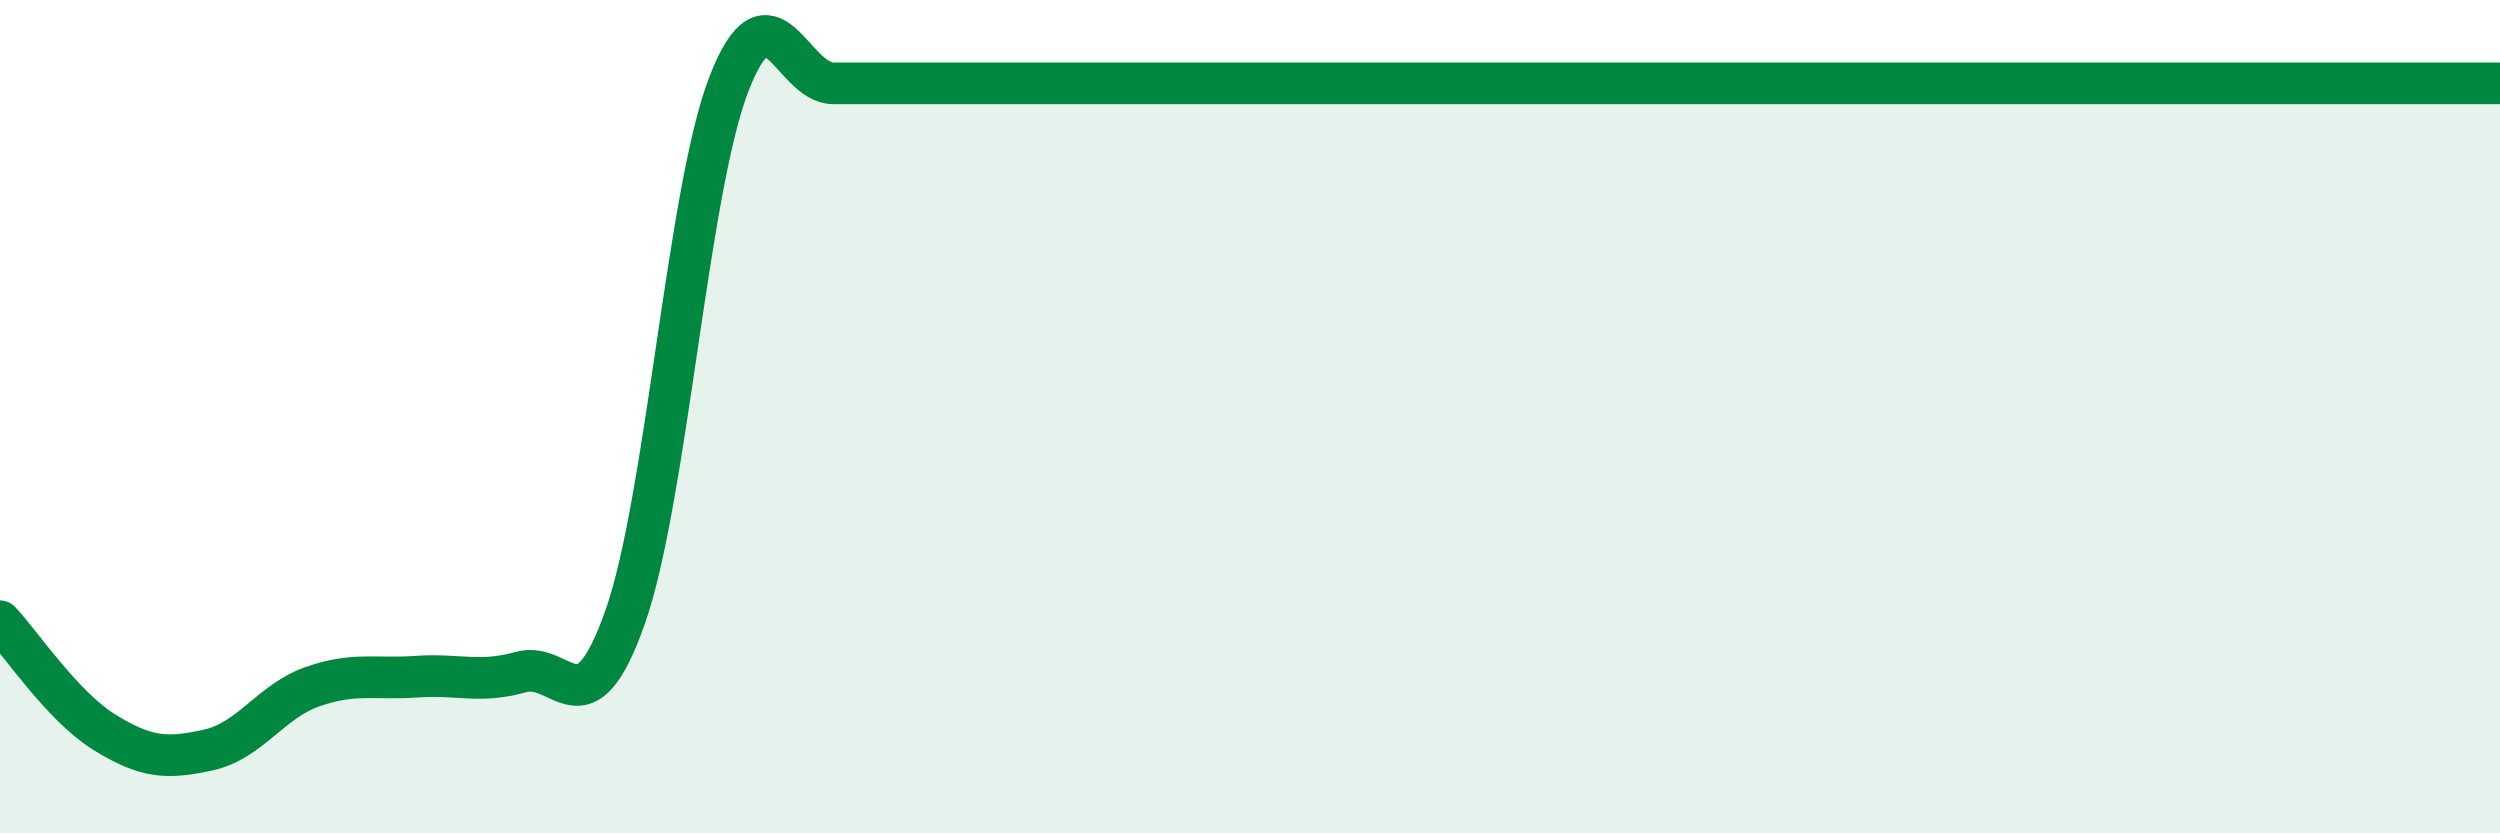
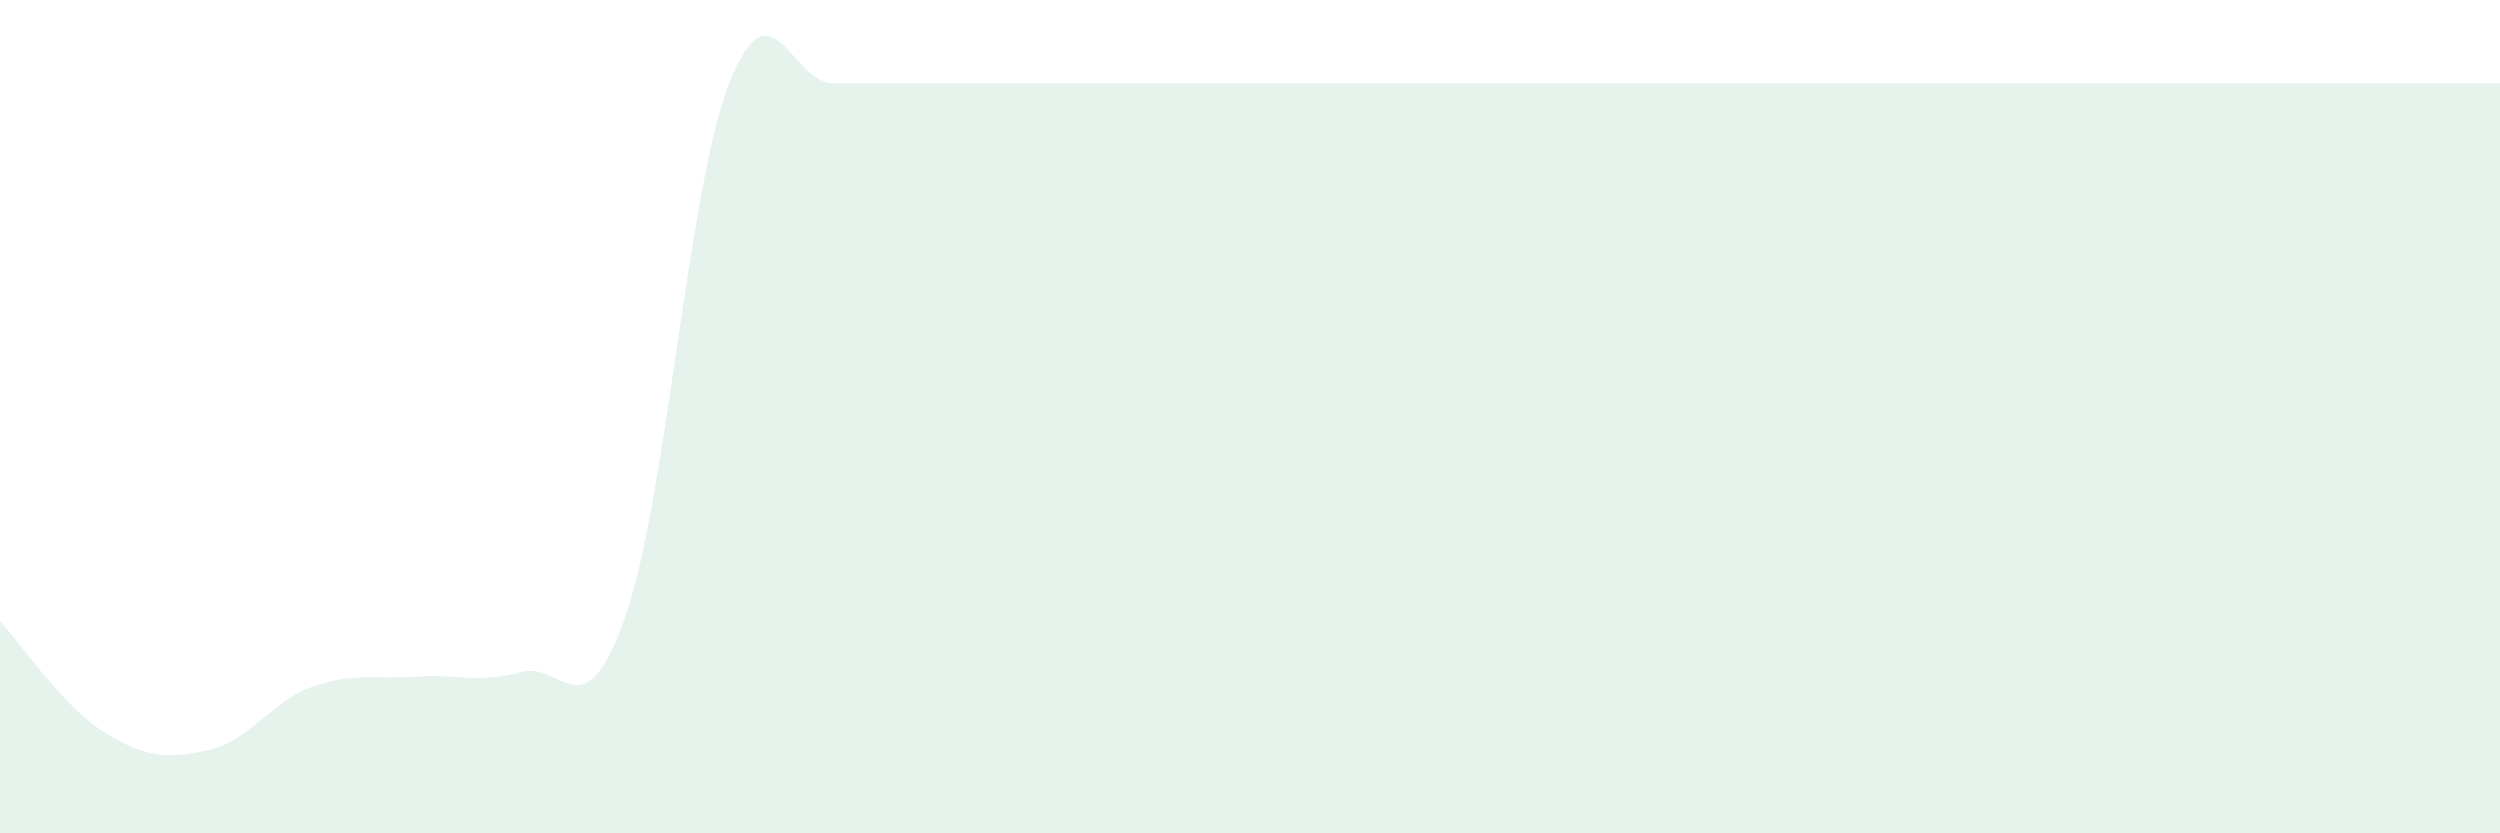
<svg xmlns="http://www.w3.org/2000/svg" width="60" height="20" viewBox="0 0 60 20">
  <path d="M 0,14.91 C 0.5,15.44 1.5,16.95 2.5,17.57 C 3.5,18.19 4,18.22 5,18 C 6,17.78 6.5,16.83 7.5,16.48 C 8.5,16.13 9,16.31 10,16.24 C 11,16.17 11.5,16.41 12.5,16.13 C 13.5,15.85 14,17.65 15,14.82 C 16,11.99 16.5,4.56 17.5,2 C 18.5,-0.56 19,2 20,2 C 21,2 21.5,2 22.5,2 C 23.5,2 24,2 25,2 C 26,2 26.5,2 27.5,2 C 28.5,2 29,2 30,2 C 31,2 31.5,2 32.5,2 C 33.5,2 34,2 35,2 C 36,2 36.5,2 37.5,2 C 38.5,2 39,2 40,2 C 41,2 41.5,2 42.5,2 C 43.5,2 44,2 45,2 C 46,2 46.5,2 47.5,2 C 48.5,2 49,2 50,2 C 51,2 51.5,2 52.5,2 C 53.5,2 53.5,2 55,2 C 56.5,2 59,2 60,2L60 20L0 20Z" fill="#008740" opacity="0.1" stroke-linecap="round" stroke-linejoin="round" />
-   <path d="M 0,14.91 C 0.5,15.44 1.5,16.95 2.5,17.57 C 3.5,18.19 4,18.22 5,18 C 6,17.78 6.5,16.83 7.5,16.48 C 8.5,16.13 9,16.31 10,16.24 C 11,16.17 11.5,16.41 12.5,16.13 C 13.5,15.85 14,17.65 15,14.82 C 16,11.99 16.5,4.56 17.5,2 C 18.5,-0.56 19,2 20,2 C 21,2 21.5,2 22.5,2 C 23.5,2 24,2 25,2 C 26,2 26.5,2 27.5,2 C 28.5,2 29,2 30,2 C 31,2 31.5,2 32.5,2 C 33.5,2 34,2 35,2 C 36,2 36.5,2 37.5,2 C 38.5,2 39,2 40,2 C 41,2 41.5,2 42.5,2 C 43.5,2 44,2 45,2 C 46,2 46.5,2 47.5,2 C 48.5,2 49,2 50,2 C 51,2 51.5,2 52.5,2 C 53.5,2 53.5,2 55,2 C 56.5,2 59,2 60,2" stroke="#008740" stroke-width="1" fill="none" stroke-linecap="round" stroke-linejoin="round" />
</svg>